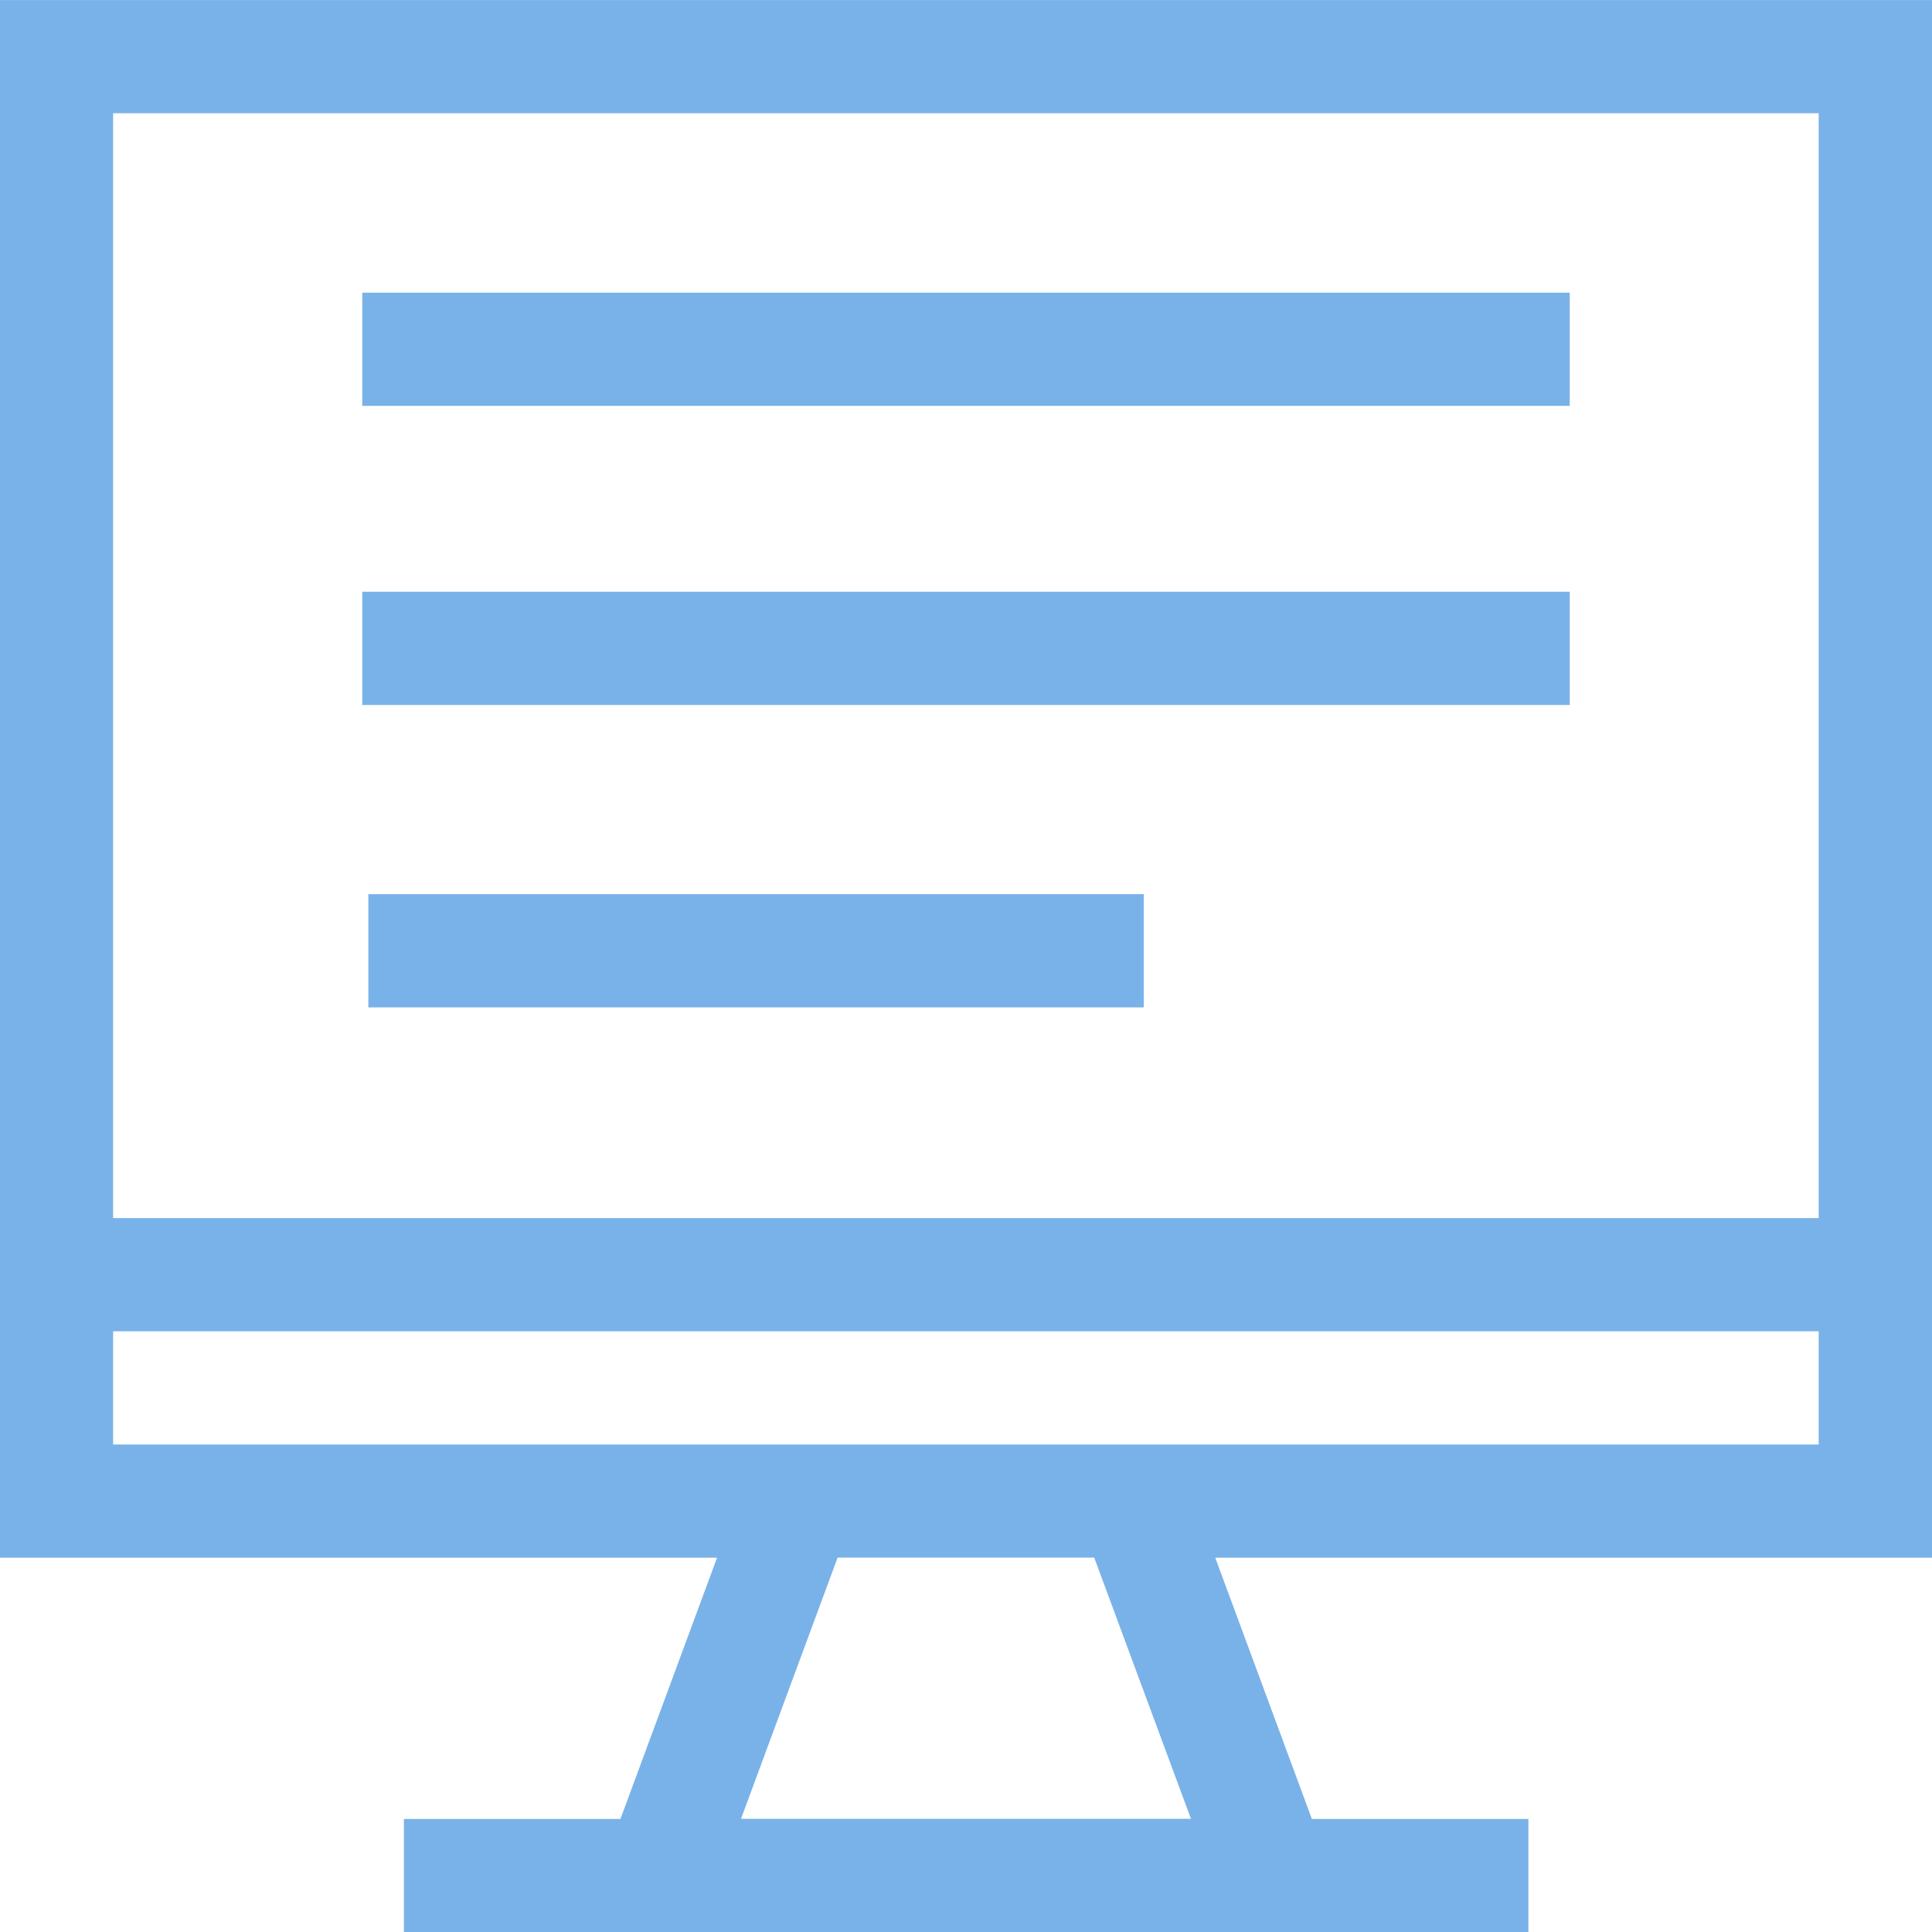
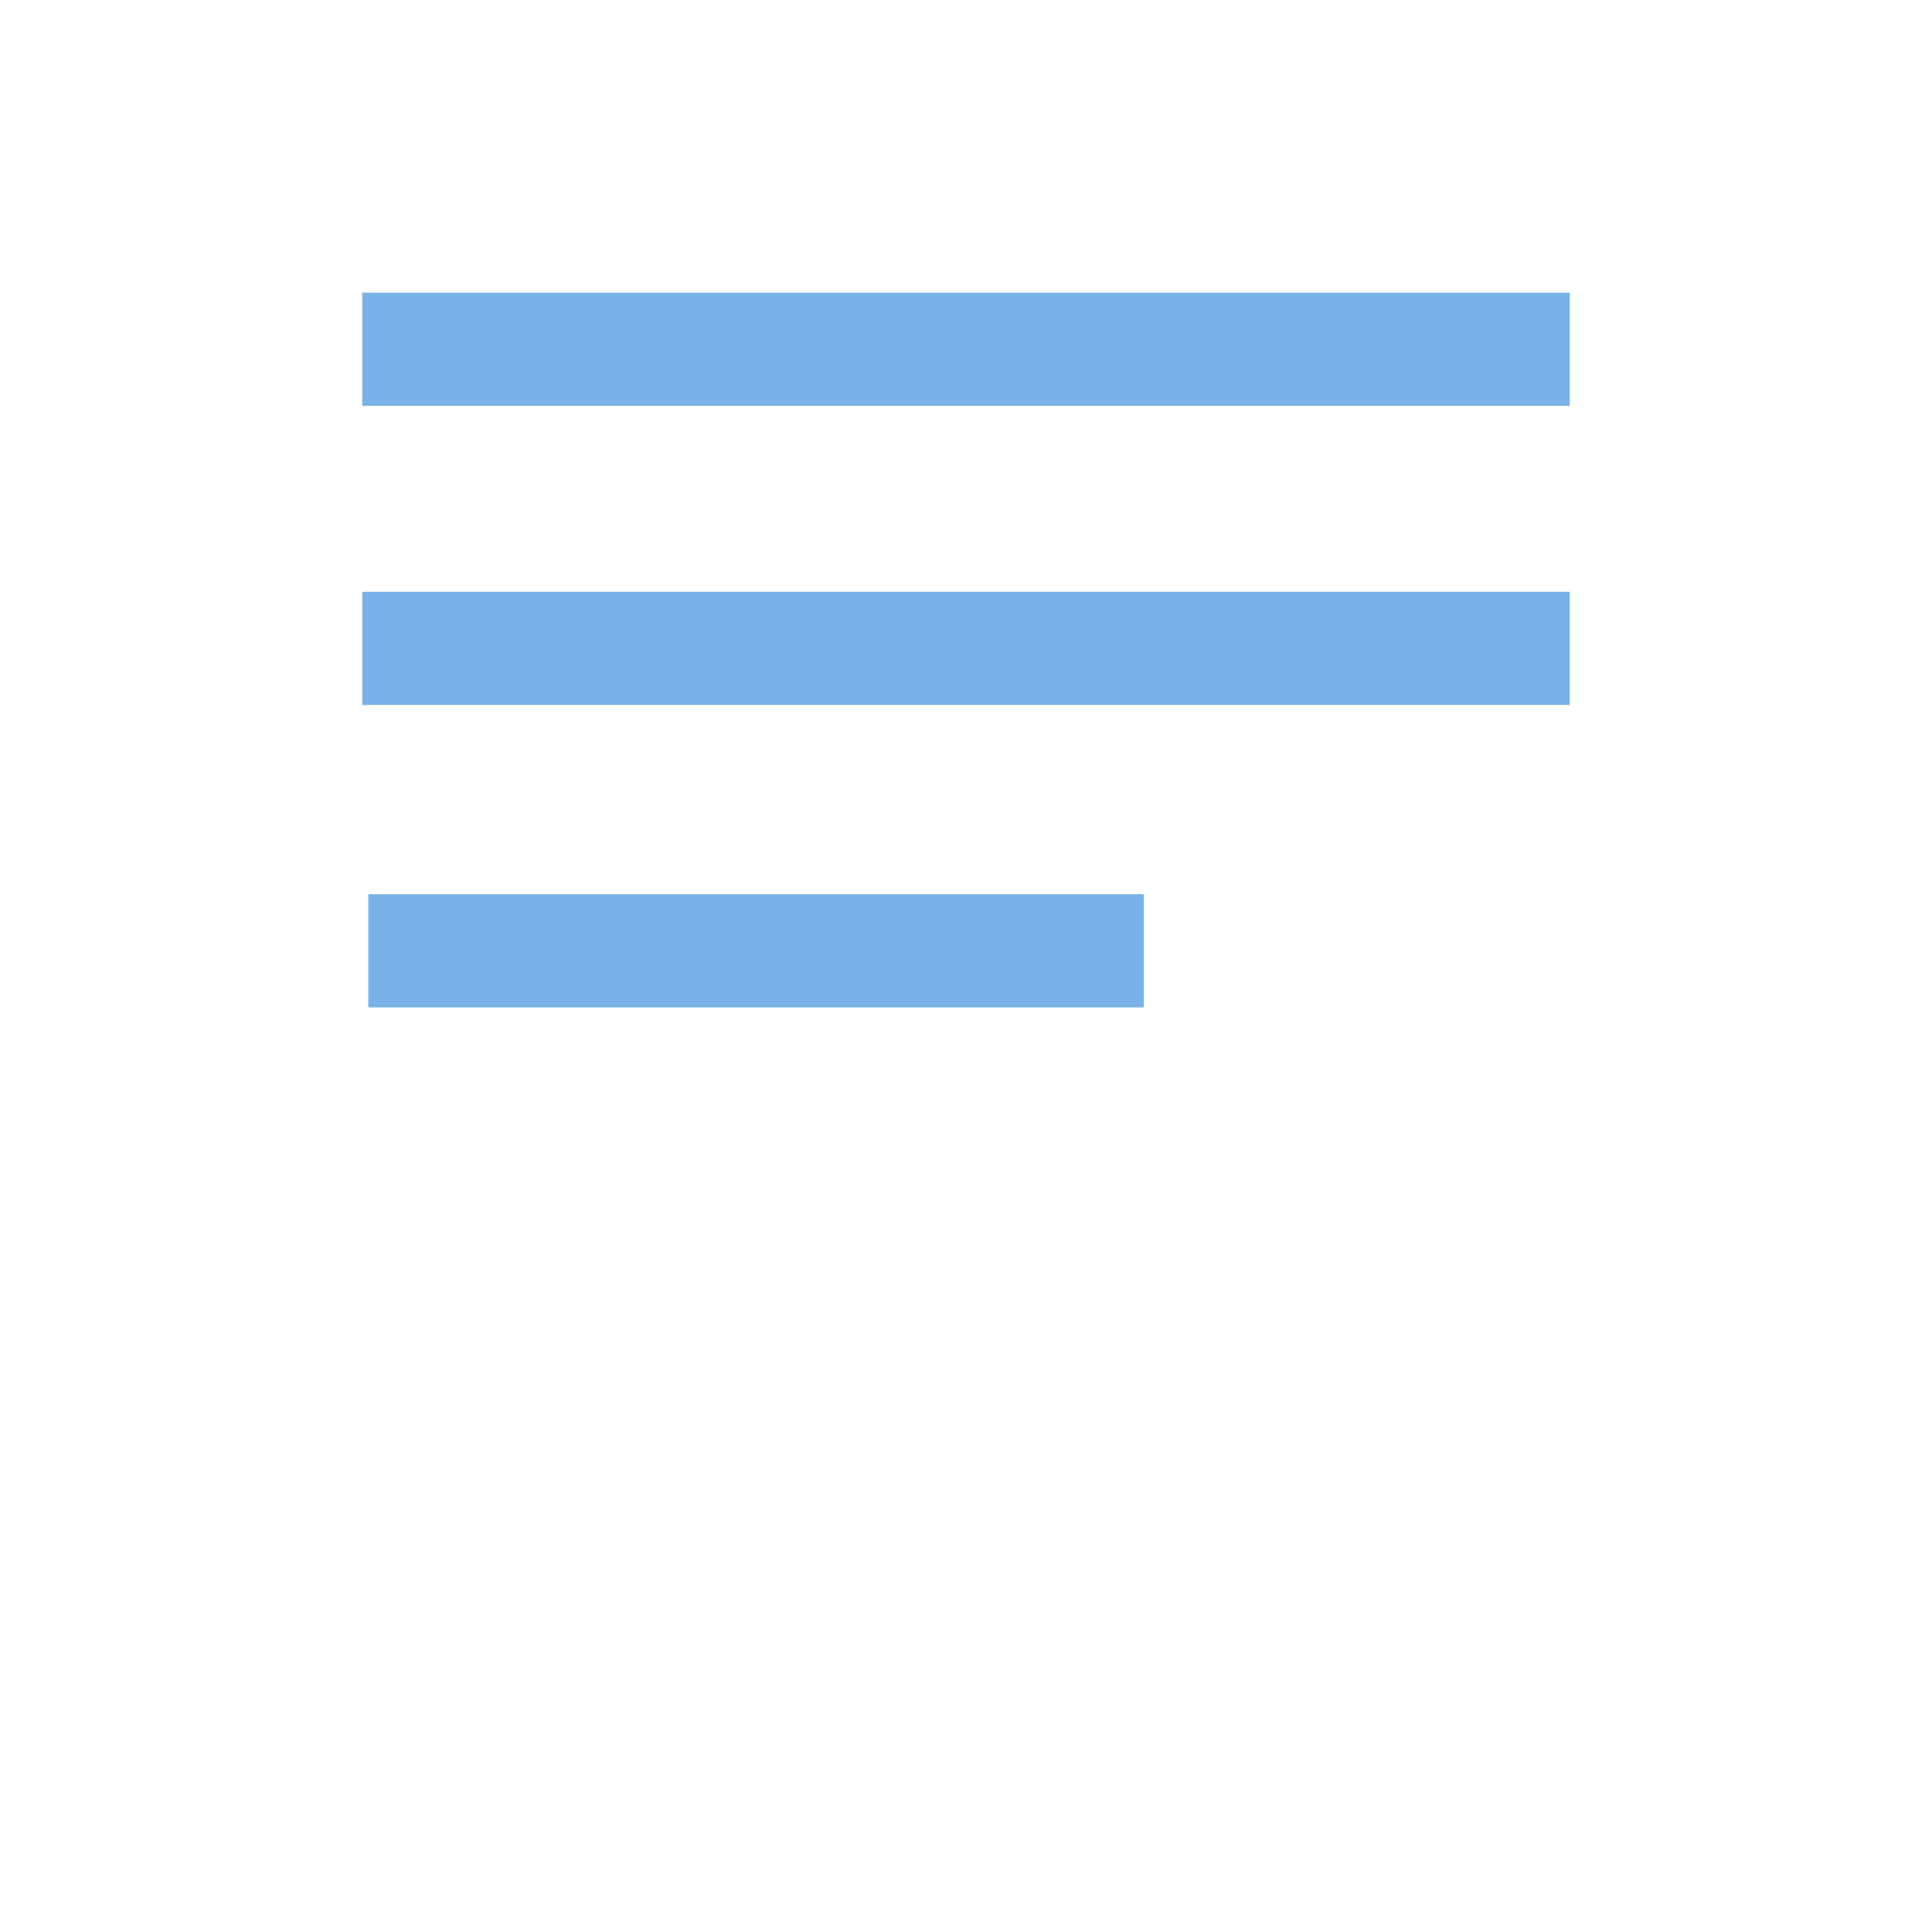
<svg xmlns="http://www.w3.org/2000/svg" width="64" height="64" viewBox="0 0 64 64">
  <defs>
    <style>.a{fill:#79b2e8;}</style>
  </defs>
  <g transform="translate(-1516.519 -135.899)">
-     <path class="a" d="M1580.519,135.9h-64v51.6h23.753l-3.2,8.654h-7.173v3.75h37.25v-3.75h-7.173l-3.2-8.654h23.753Zm-39.453,60.25,3.2-8.654h8.5l3.205,8.654Zm35.7-12.4h-56.5v-3.75h56.5Zm0-7.5h-56.5v-36.6h56.5Z" />
    <rect class="a" width="40" height="3.75" transform="translate(1528.519 145.594)" />
    <rect class="a" width="40" height="3.75" transform="translate(1528.519 155.502)" />
    <rect class="a" width="25.686" height="3.75" transform="translate(1528.721 165.52)" />
  </g>
</svg>